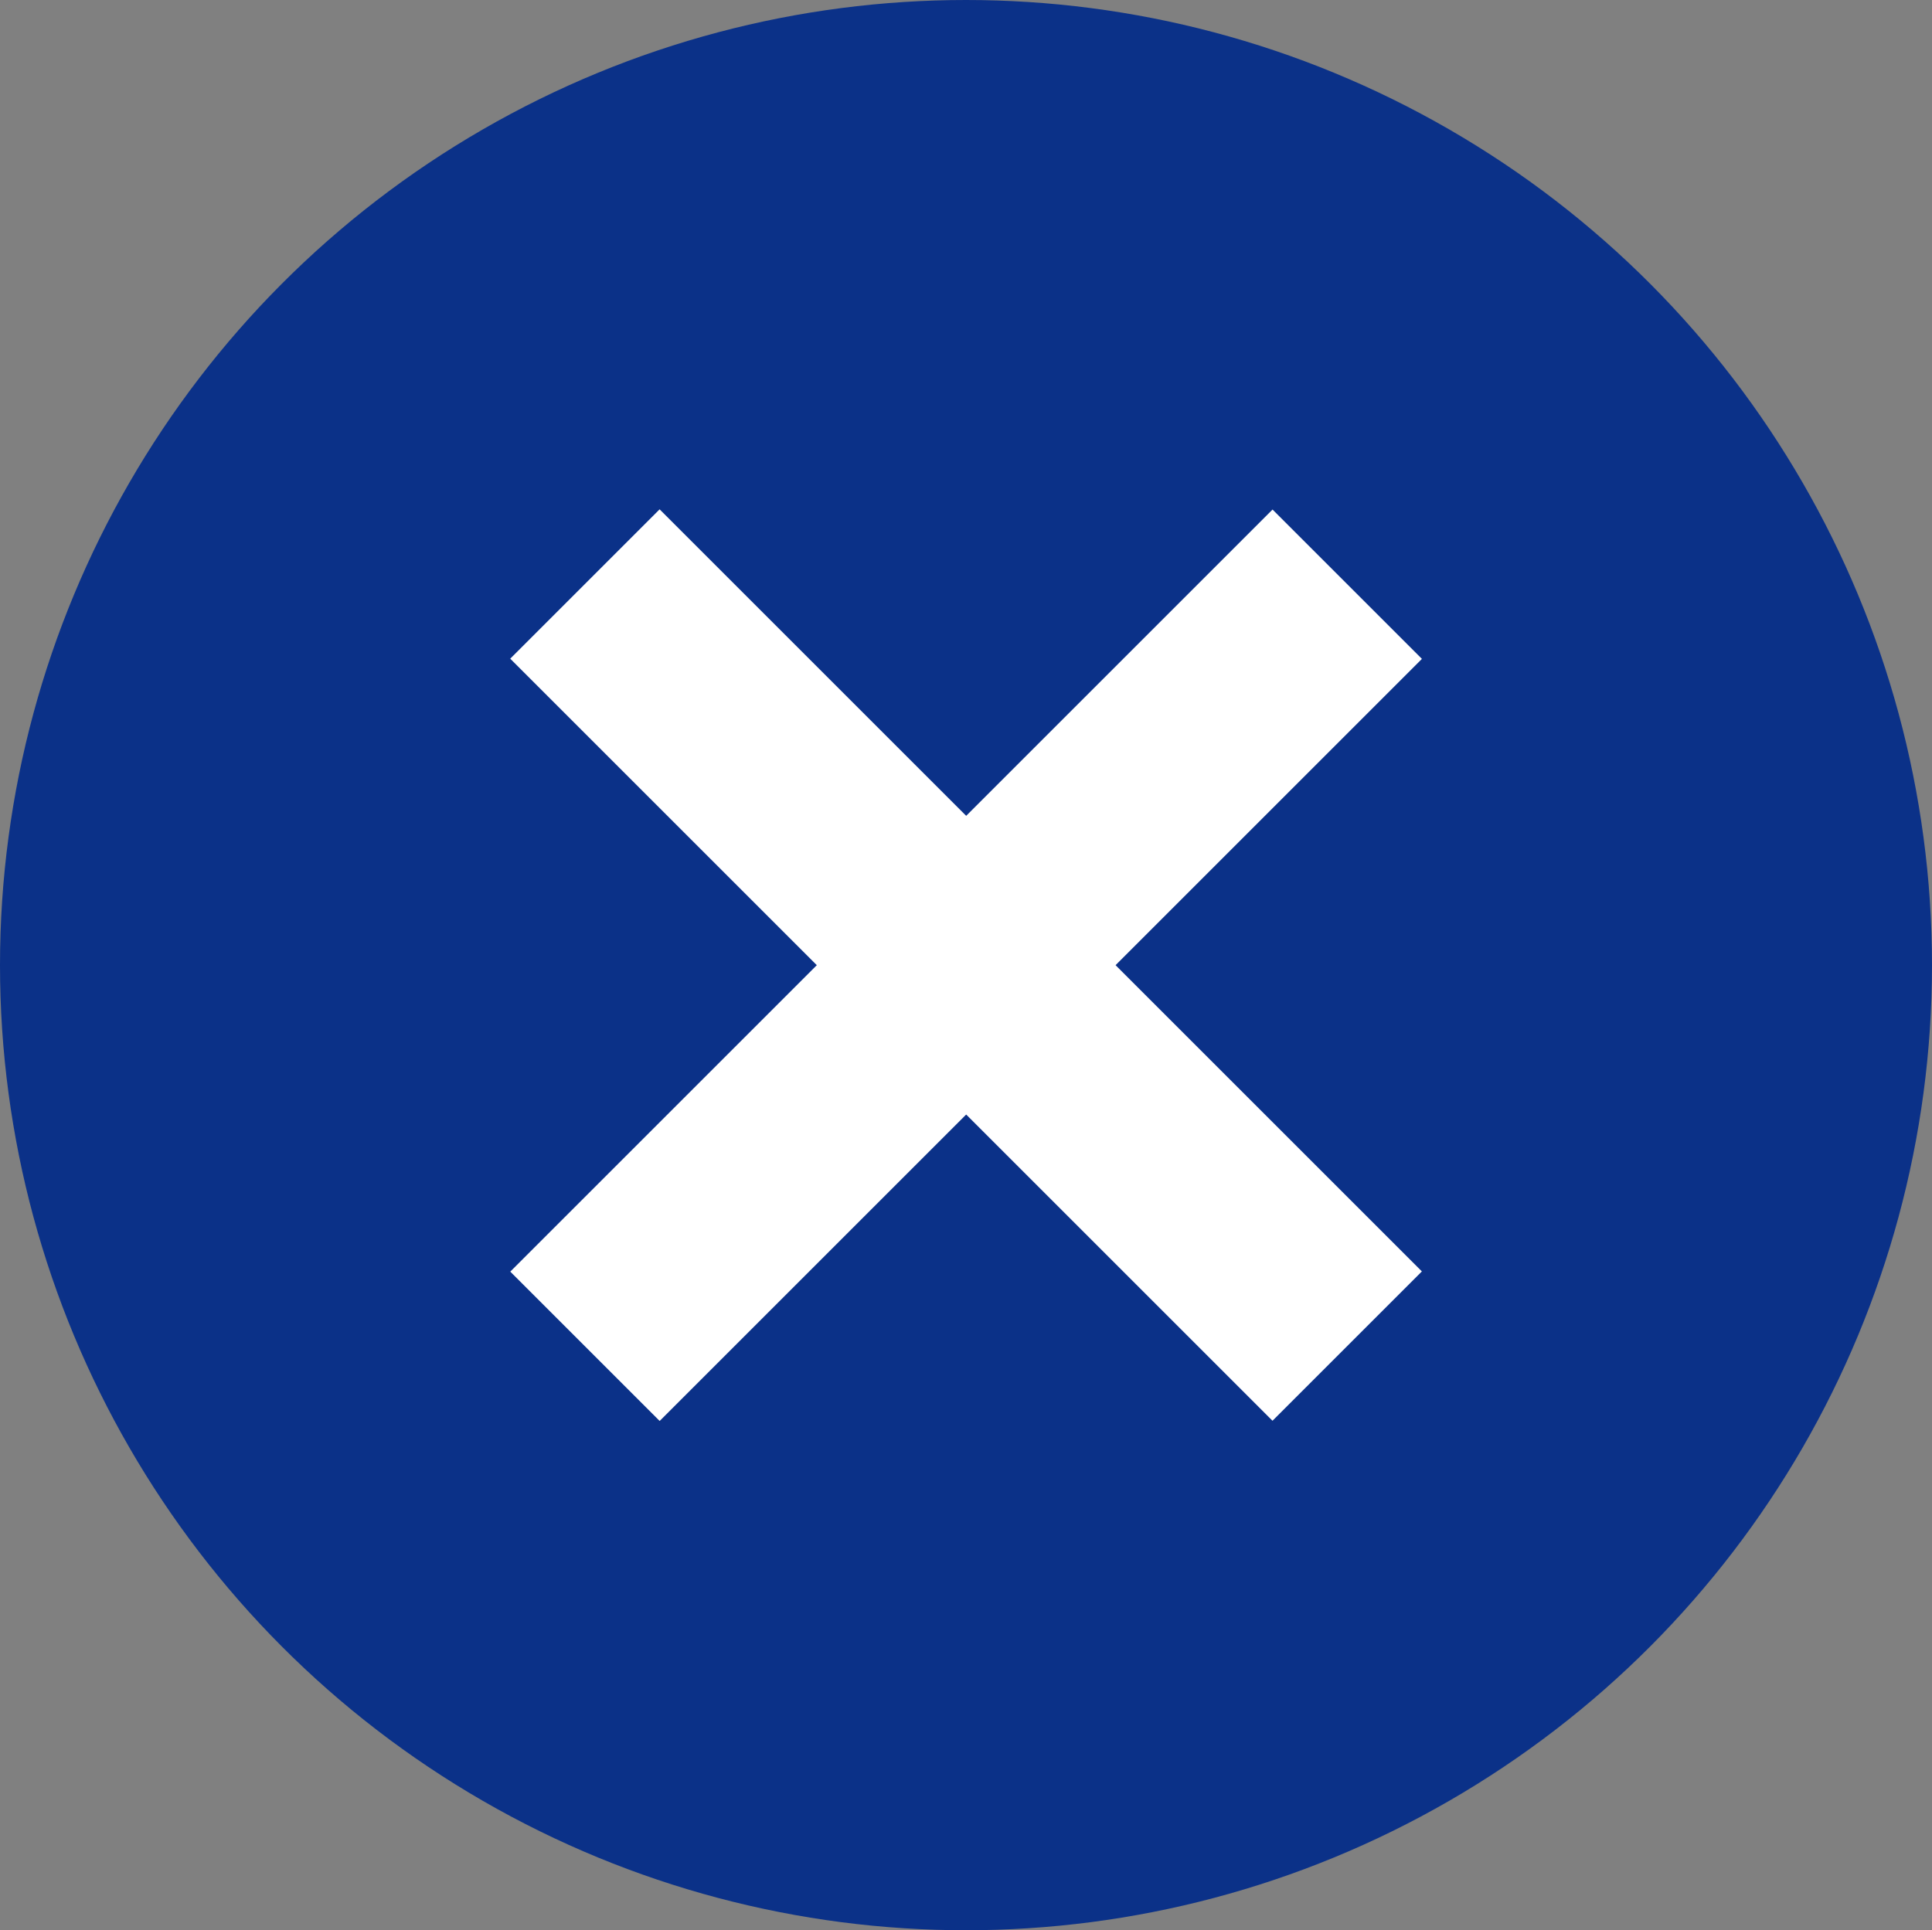
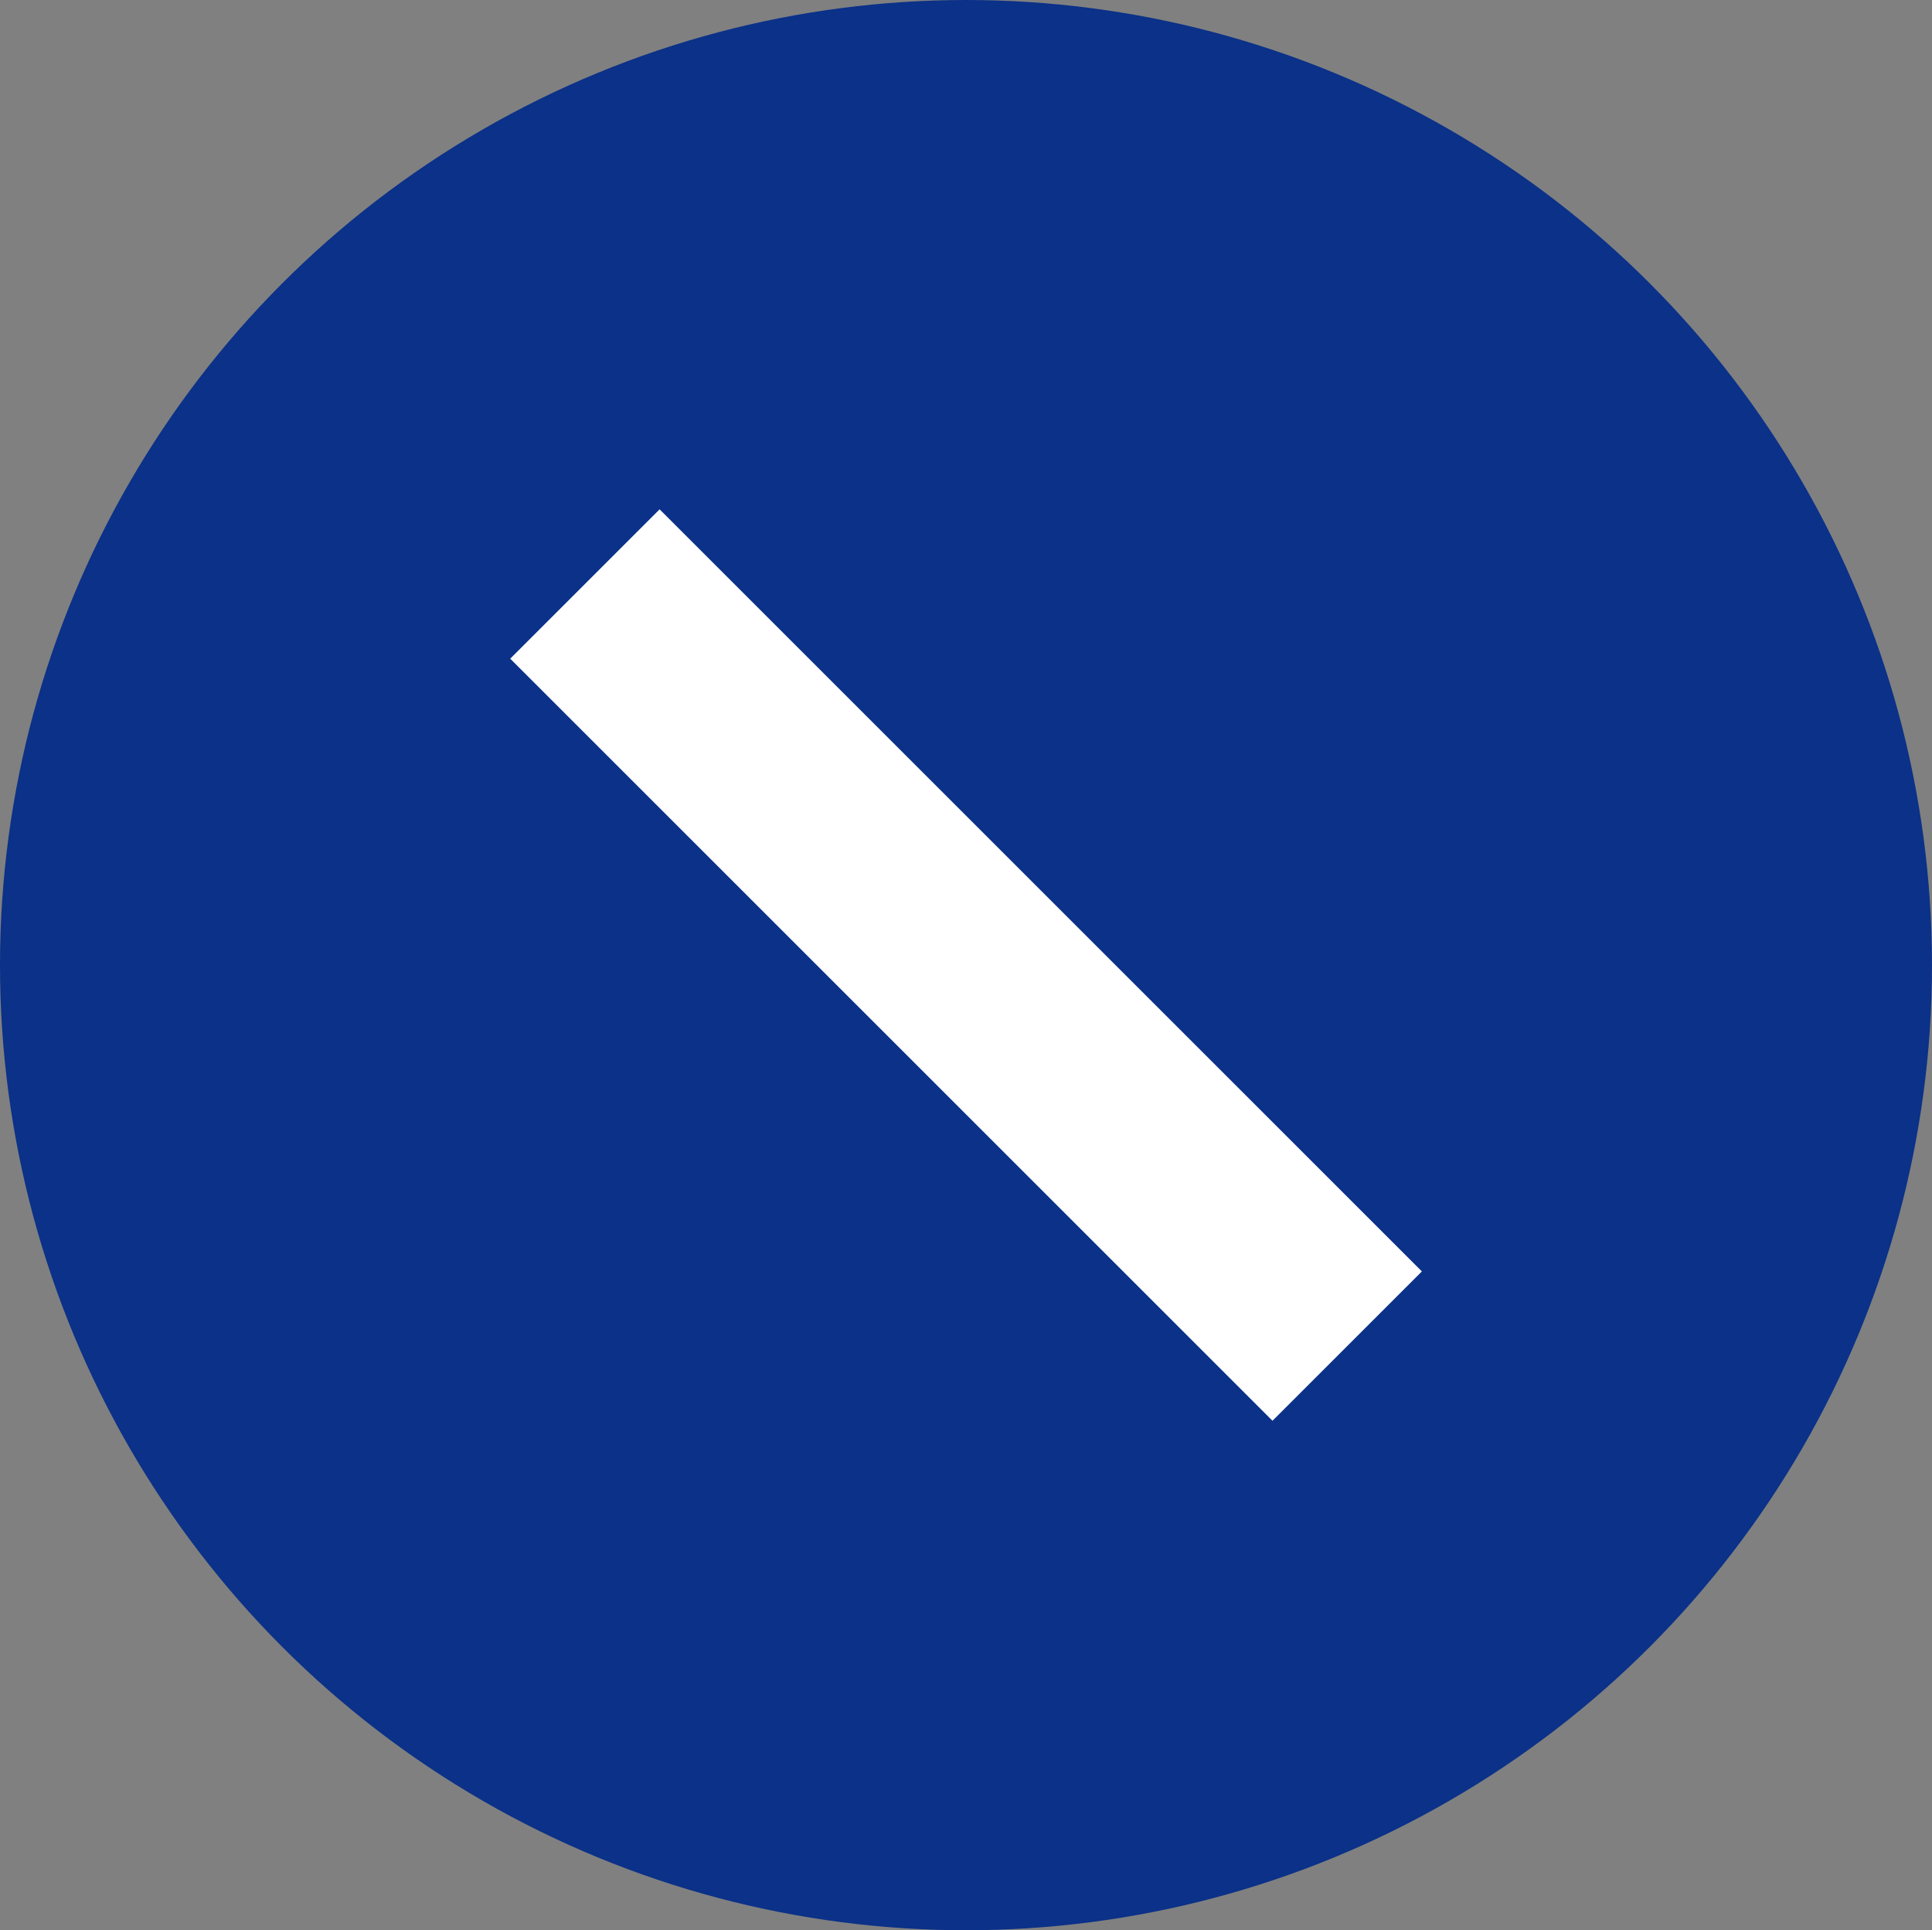
<svg xmlns="http://www.w3.org/2000/svg" width="32.758" height="32.737" viewBox="0 0 32.758 32.737">
  <rect x="0" y="0" width="32.758" height="32.737" fill="#808080" stroke="none" />
  <g id="close_5_" data-name="close (5)" transform="translate(0 -0.168)">
    <ellipse id="Ellipse_1151" data-name="Ellipse 1151" cx="16.379" cy="16.368" rx="16.379" ry="16.368" transform="translate(0 0.168)" fill="#0b3188" />
    <g id="Group_9570" data-name="Group 9570" transform="translate(29.303 16.536) rotate(135)">
      <rect id="Rectangle_3021" data-name="Rectangle 3021" width="3.582" height="18.278" transform="translate(7.346 0)" fill="#fff" />
-       <rect id="Rectangle_3022" data-name="Rectangle 3022" width="18.278" height="3.582" transform="translate(0 7.345)" fill="#fff" />
    </g>
  </g>
</svg>